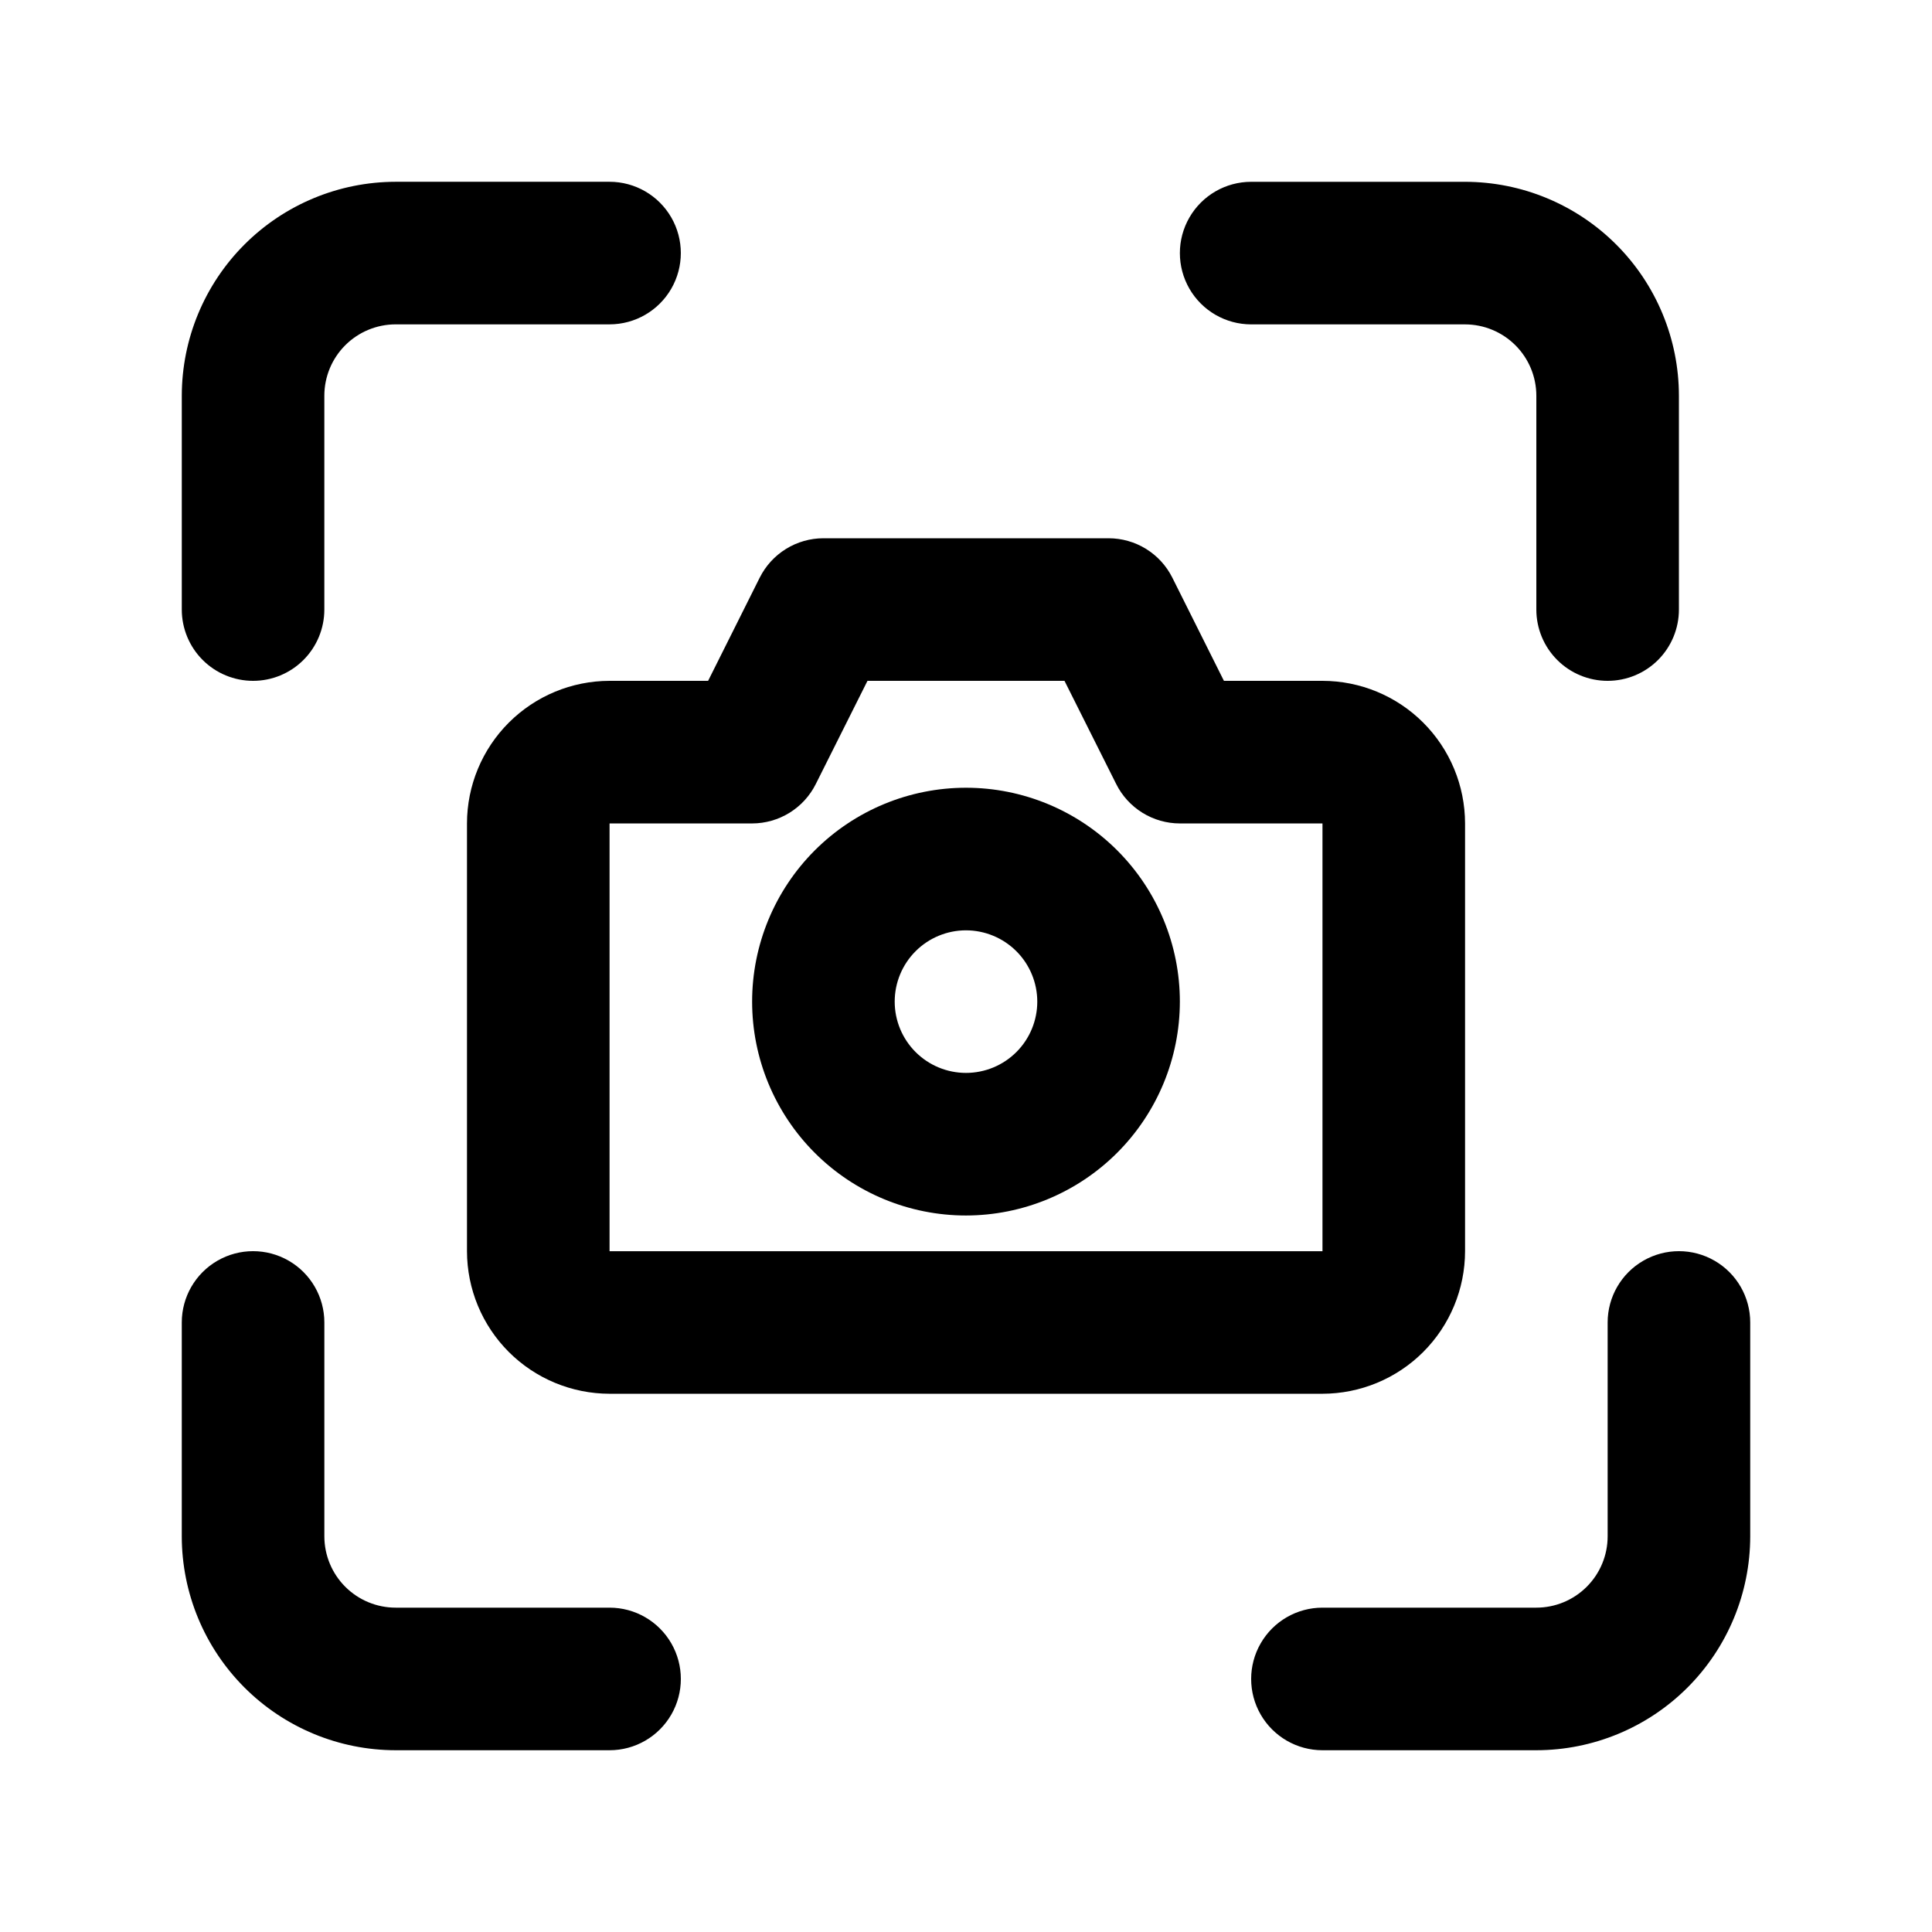
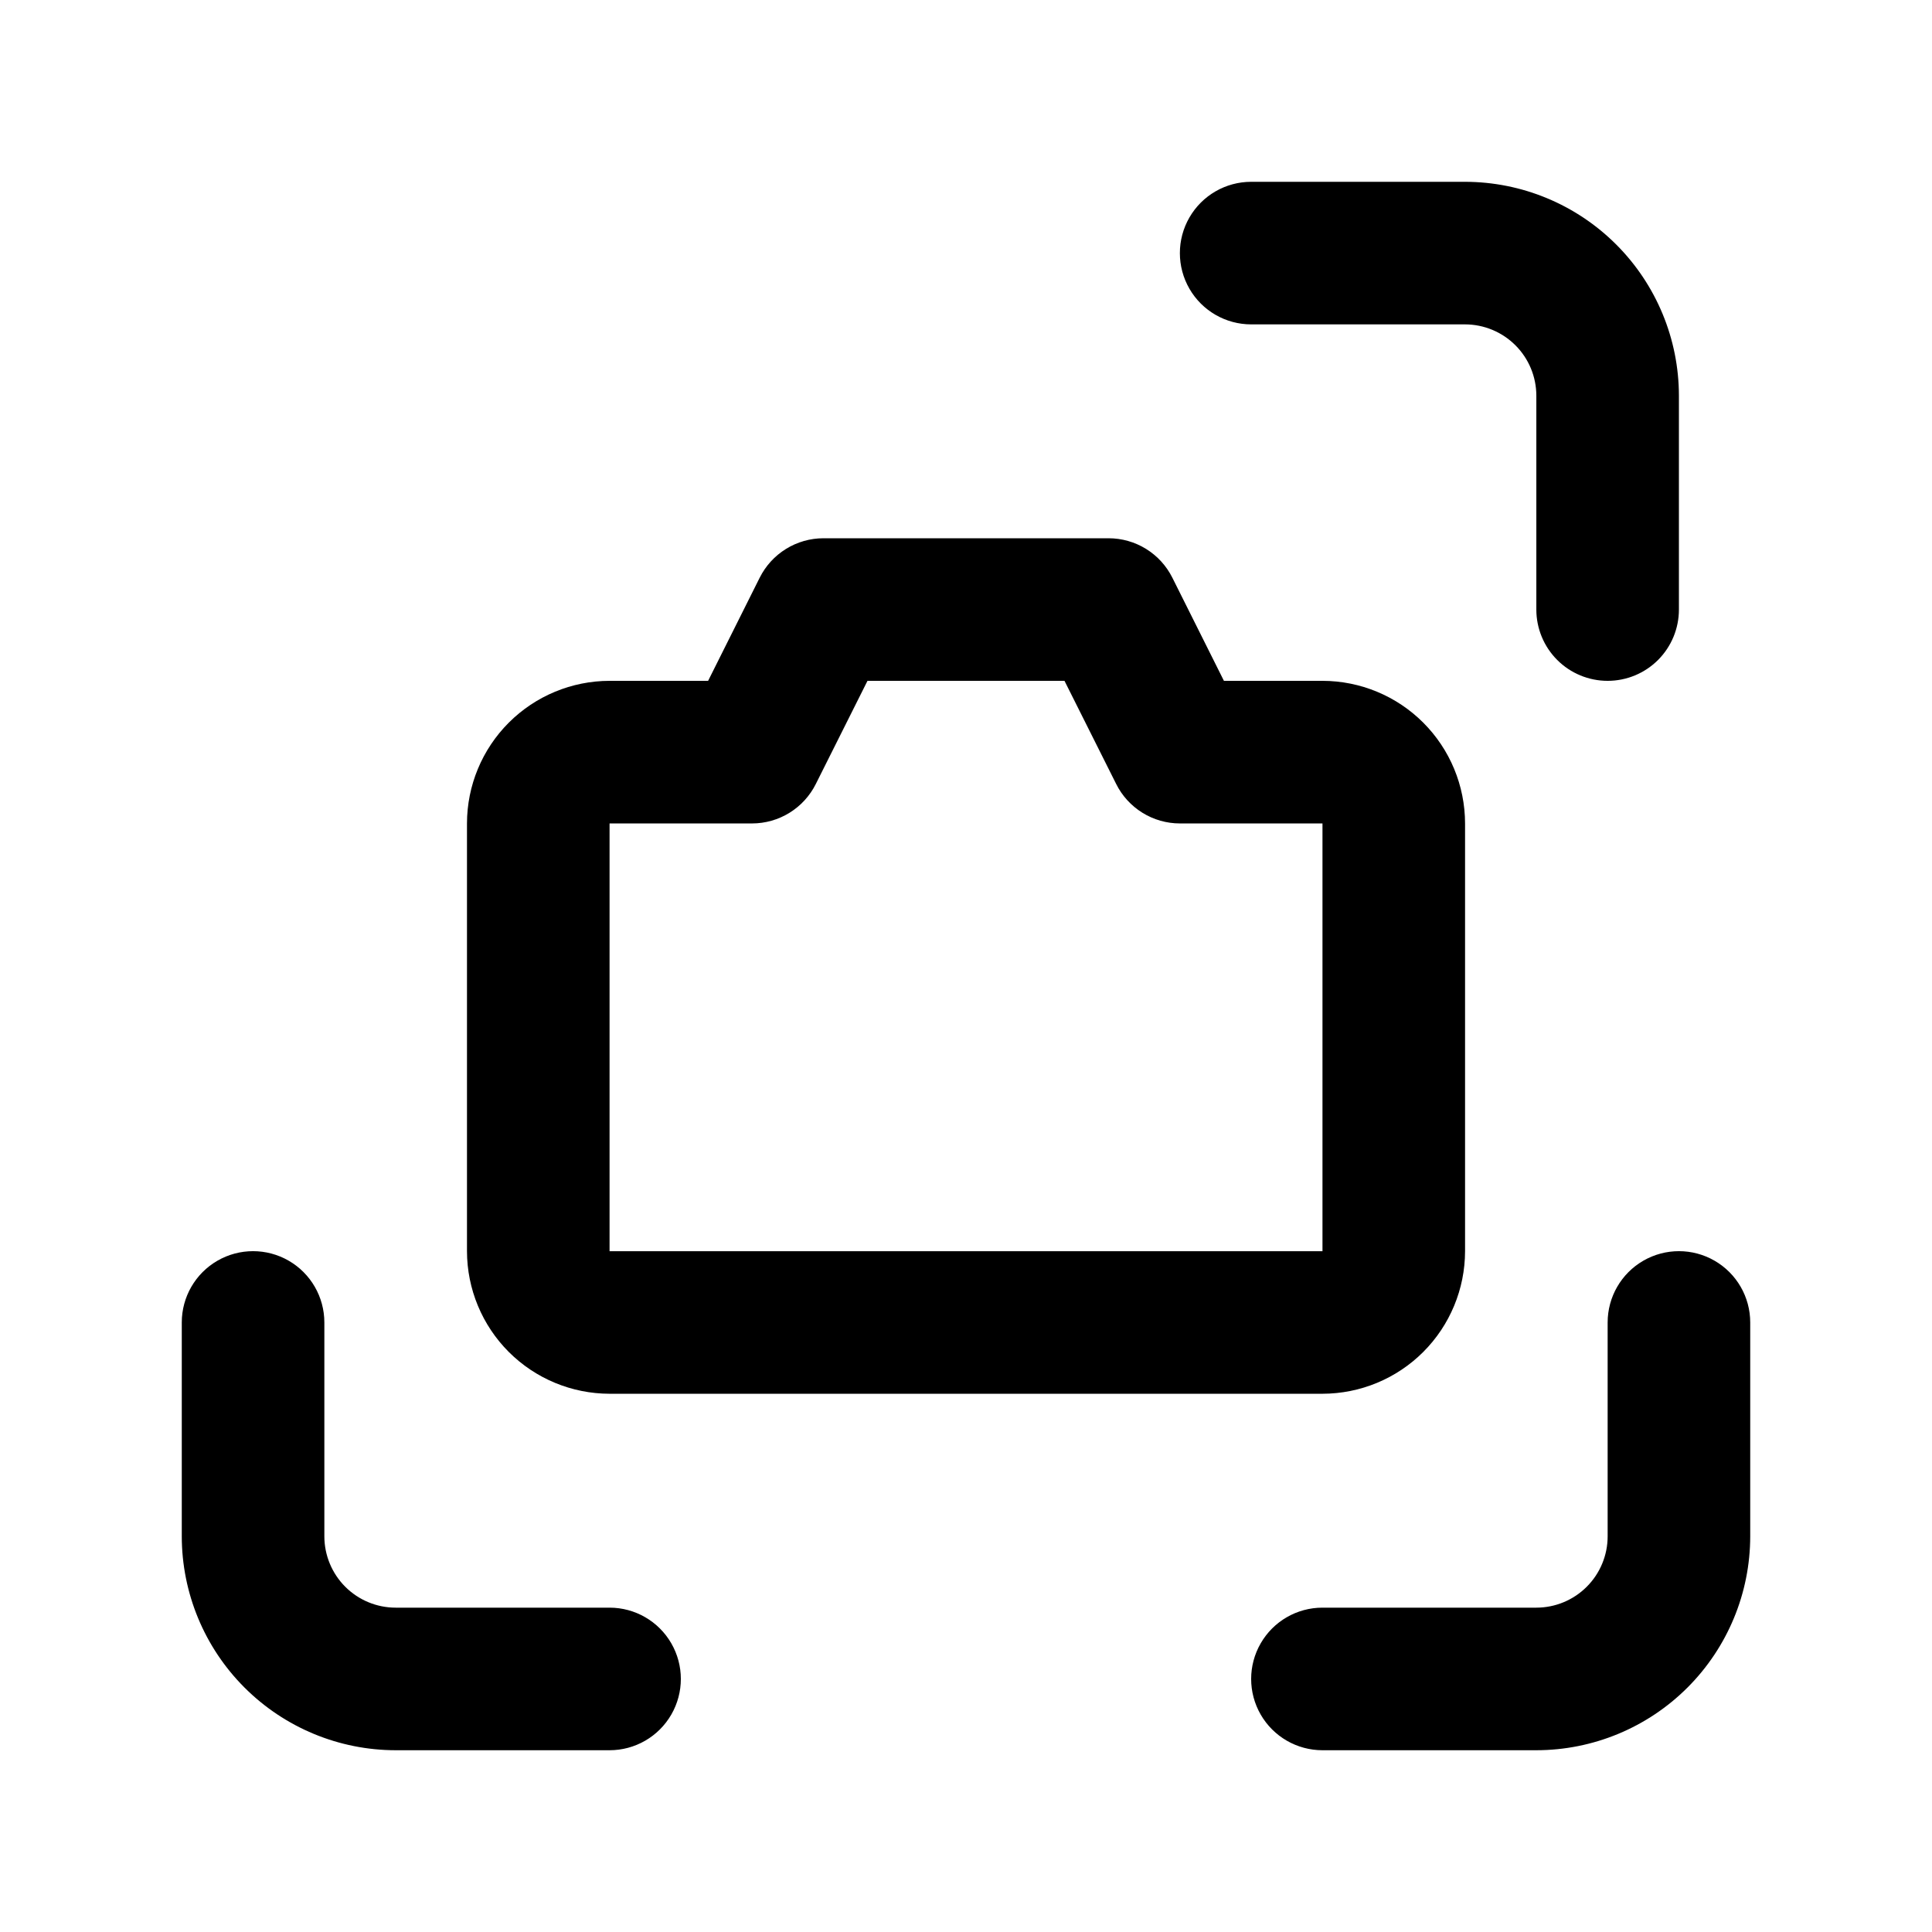
<svg xmlns="http://www.w3.org/2000/svg" fill="#000000" width="800px" height="800px" version="1.1" viewBox="144 144 512 512">
  <g>
-     <path d="m211.07 324.43c-5.012 0-9.816-1.988-13.359-5.531-3.543-3.543-5.535-8.348-5.535-13.359v-56.68c0.016-15.027 5.988-29.438 16.617-40.066 10.625-10.629 25.035-16.605 40.062-16.621h56.68c6.75 0 12.984 3.602 16.359 9.445s3.375 13.047 0 18.895c-3.375 5.844-9.609 9.445-16.359 9.445h-56.68c-5.012 0.004-9.82 1.996-13.363 5.539-3.543 3.543-5.535 8.352-5.539 13.363v56.68c0 5.008-1.988 9.812-5.531 13.355-3.539 3.543-8.344 5.535-13.352 5.535z" />
    <path d="m551.14 607.83h-56.68c-6.746 0-12.984-3.598-16.359-9.445-3.375-5.844-3.375-13.047 0-18.891 3.375-5.848 9.613-9.449 16.359-9.449h56.68c5.012 0 9.82-1.992 13.363-5.539 3.547-3.543 5.539-8.352 5.539-13.363v-56.68c0-6.746 3.602-12.984 9.449-16.359 5.844-3.375 13.047-3.375 18.891 0 5.848 3.375 9.445 9.613 9.445 16.359v56.68c-0.012 15.031-5.988 29.441-16.617 40.07-10.629 10.629-25.039 16.605-40.07 16.617z" />
    <path d="m570.04 324.43c-5.012 0-9.816-1.988-13.359-5.531s-5.535-8.348-5.535-13.359v-56.68c-0.004-5.008-1.996-9.812-5.539-13.352-3.543-3.543-8.344-5.535-13.352-5.543h-56.68c-6.75 0-12.988-3.598-16.363-9.445-3.375-5.844-3.375-13.047 0-18.891 3.375-5.848 9.613-9.449 16.363-9.449h56.68c15.027 0.016 29.434 5.992 40.059 16.621 10.625 10.625 16.602 25.031 16.617 40.059v56.68c0 5.012-1.988 9.816-5.531 13.359s-8.348 5.531-13.359 5.531z" />
    <path d="m305.54 607.83h-56.68c-15.031-0.012-29.441-5.988-40.07-16.617-10.629-10.629-16.605-25.039-16.617-40.07v-56.68c0-6.746 3.602-12.984 9.445-16.359s13.047-3.375 18.895 0c5.844 3.375 9.445 9.613 9.445 16.359v56.68c0.004 5.012 1.996 9.82 5.539 13.363 3.543 3.547 8.352 5.539 13.363 5.539h56.68c6.75 0 12.984 3.602 16.359 9.449 3.375 5.844 3.375 13.047 0 18.891-3.375 5.848-9.609 9.445-16.359 9.445z" />
    <path d="m494.47 513.36h-188.93c-10.016-0.012-19.621-3.996-26.707-11.078-7.082-7.086-11.066-16.688-11.078-26.707v-113.36c0.012-10.016 3.996-19.621 11.078-26.703 7.086-7.086 16.691-11.07 26.707-11.082h26.117l13.672-27.34h0.004c1.566-3.137 3.977-5.773 6.957-7.617s6.414-2.824 9.918-2.828h75.574c3.508 0 6.945 0.977 9.934 2.82 2.984 1.848 5.394 4.484 6.965 7.625l13.672 27.34h26.117c10.02 0.012 19.625 3.996 26.707 11.082 7.082 7.082 11.066 16.688 11.078 26.703v113.36c-0.012 10.02-3.996 19.621-11.078 26.707-7.082 7.082-16.688 11.066-26.707 11.078zm-188.93-151.14v113.36h188.93v-113.36h-37.785c-3.508 0-6.945-0.98-9.93-2.828-2.981-1.848-5.391-4.484-6.957-7.625l-13.695-27.332h-52.215l-13.691 27.332c-1.566 3.137-3.977 5.777-6.957 7.621-2.981 1.848-6.418 2.828-9.922 2.832z" />
-     <path d="m400 466.12c-15.035 0-29.449-5.973-40.078-16.602-10.629-10.629-16.602-25.047-16.602-40.078s5.973-29.449 16.602-40.078c10.629-10.629 25.043-16.602 40.078-16.602 15.031 0 29.445 5.973 40.078 16.602 10.629 10.629 16.598 25.047 16.598 40.078-0.016 15.027-5.992 29.434-16.617 40.059-10.629 10.625-25.035 16.602-40.059 16.621zm0-75.57v-0.004c-5.012 0-9.816 1.992-13.359 5.535-3.543 3.543-5.535 8.348-5.535 13.359 0 5.012 1.992 9.816 5.535 13.359 3.543 3.543 8.348 5.531 13.359 5.531 5.008 0 9.816-1.988 13.359-5.531 3.543-3.543 5.531-8.348 5.531-13.359-0.004-5.008-1.996-9.812-5.539-13.355-3.543-3.539-8.344-5.531-13.352-5.539z" />
  </g>
</svg>